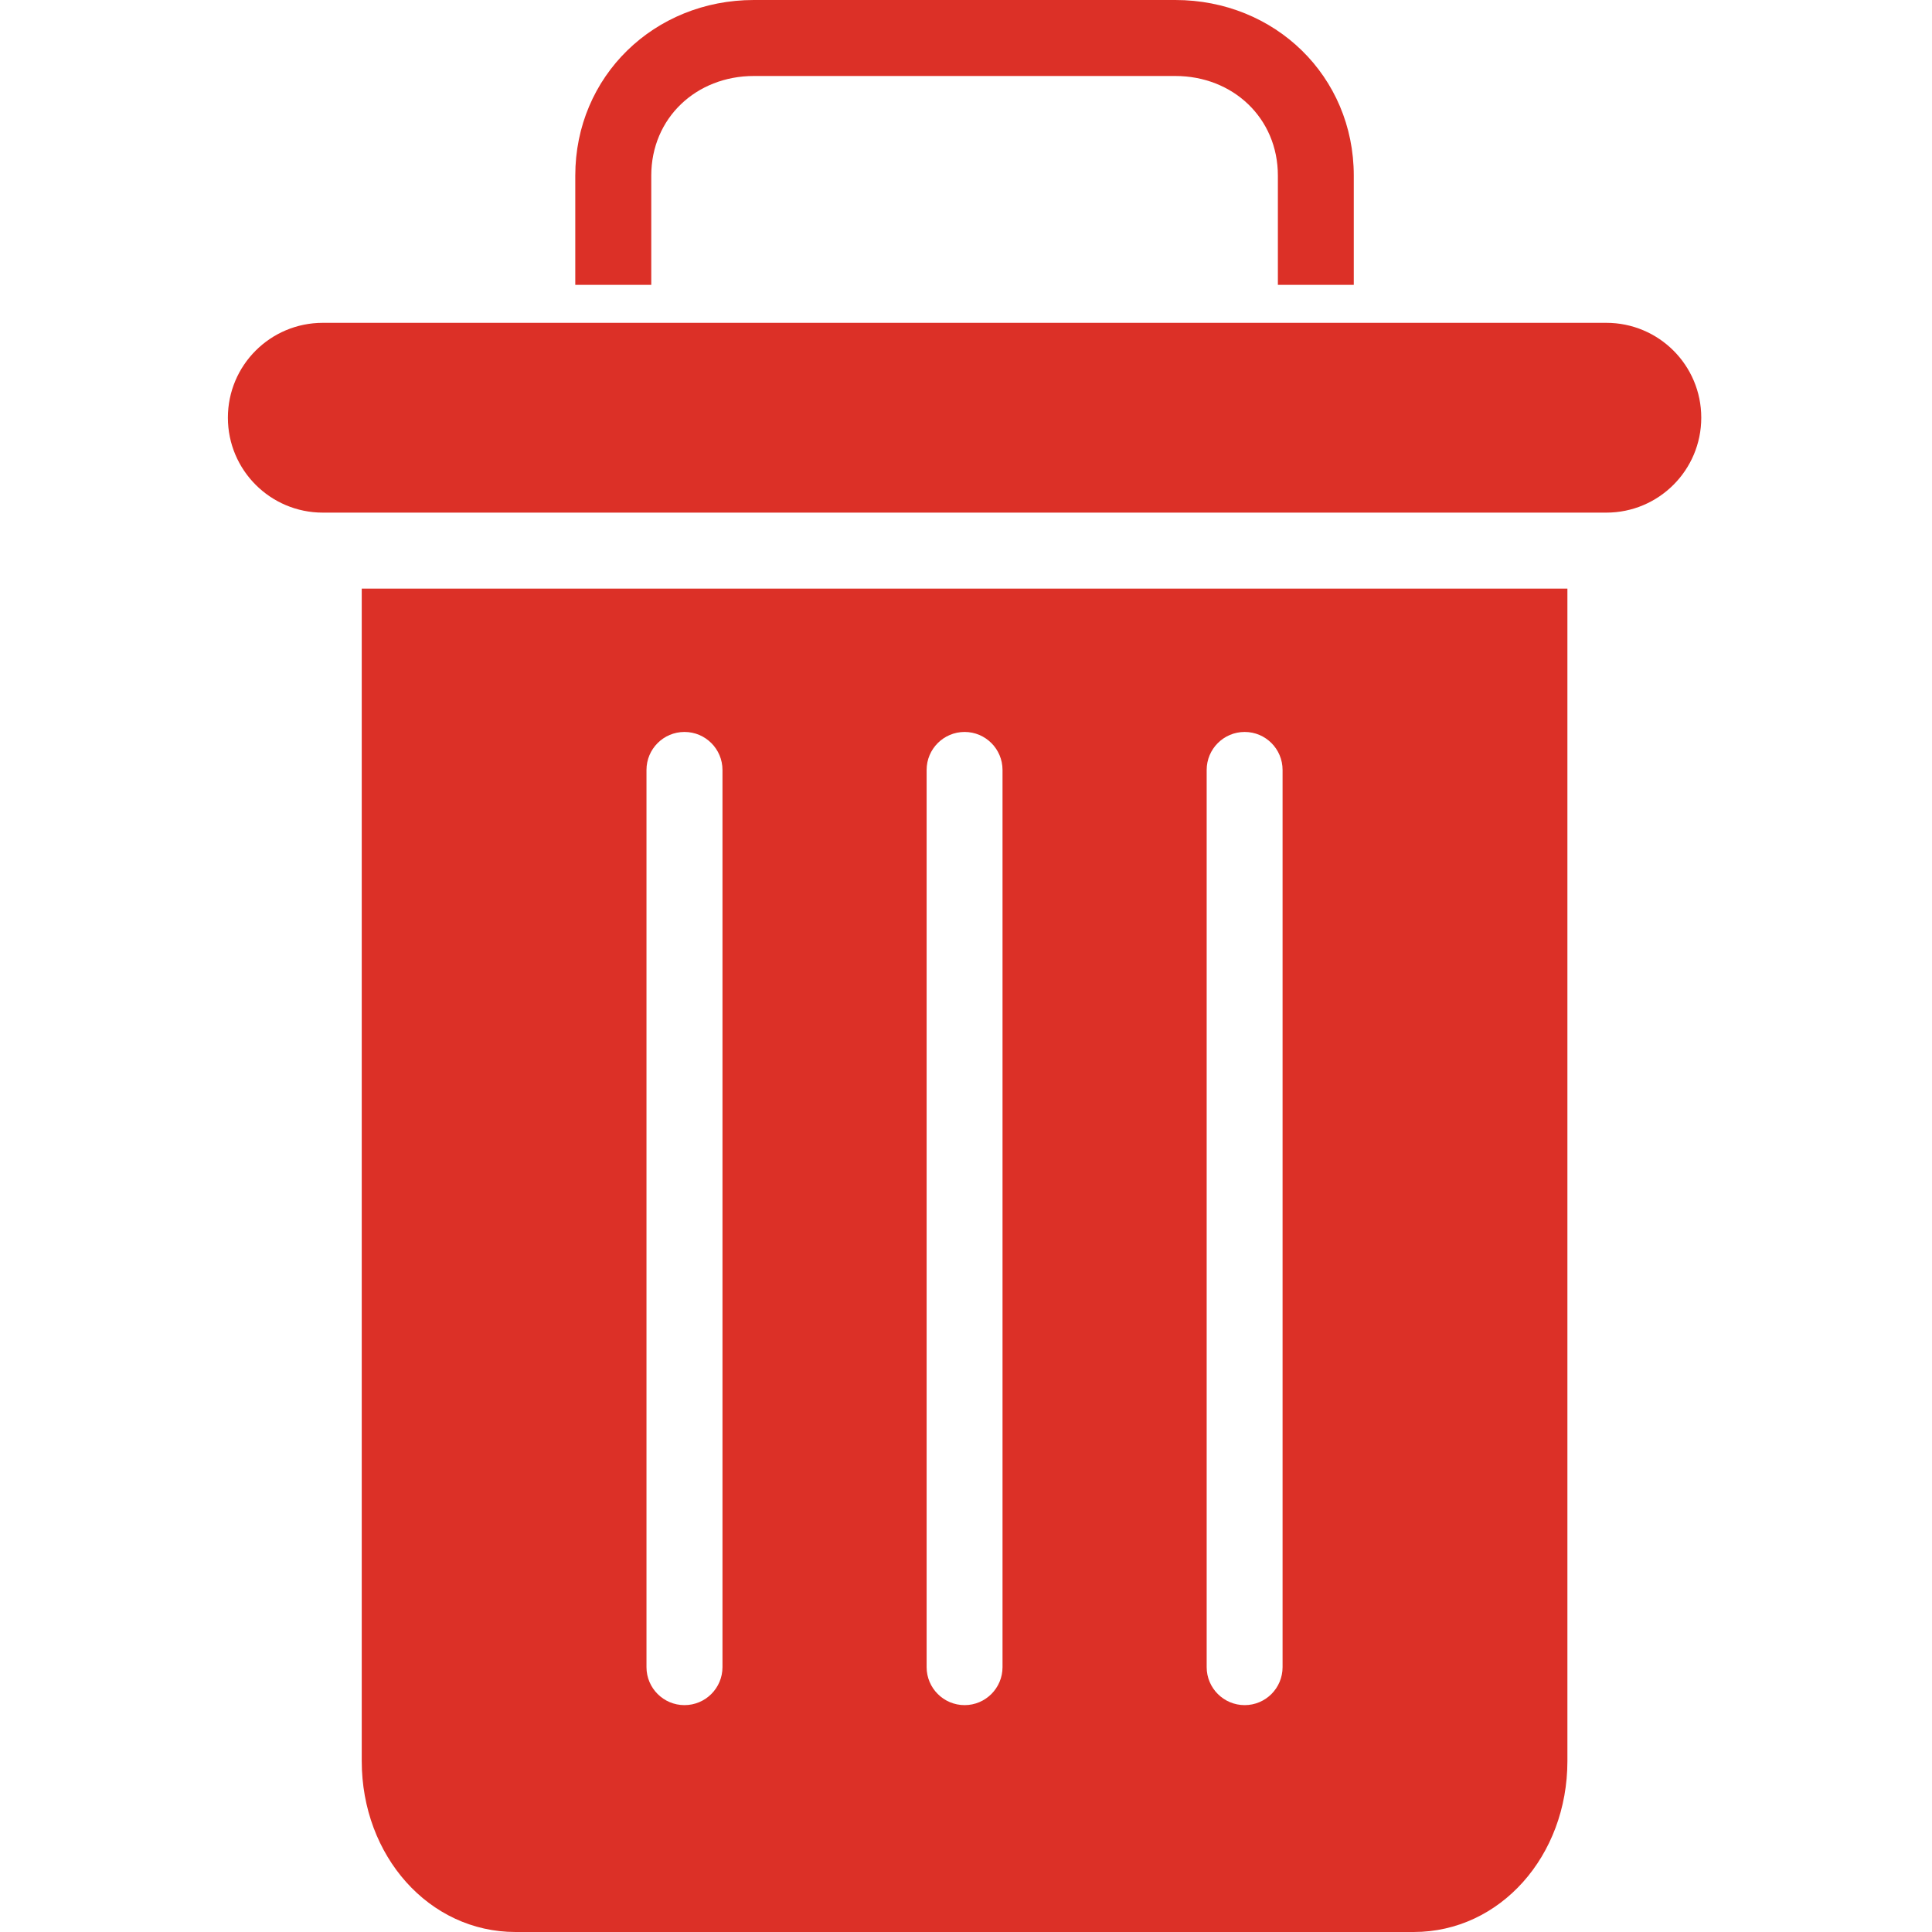
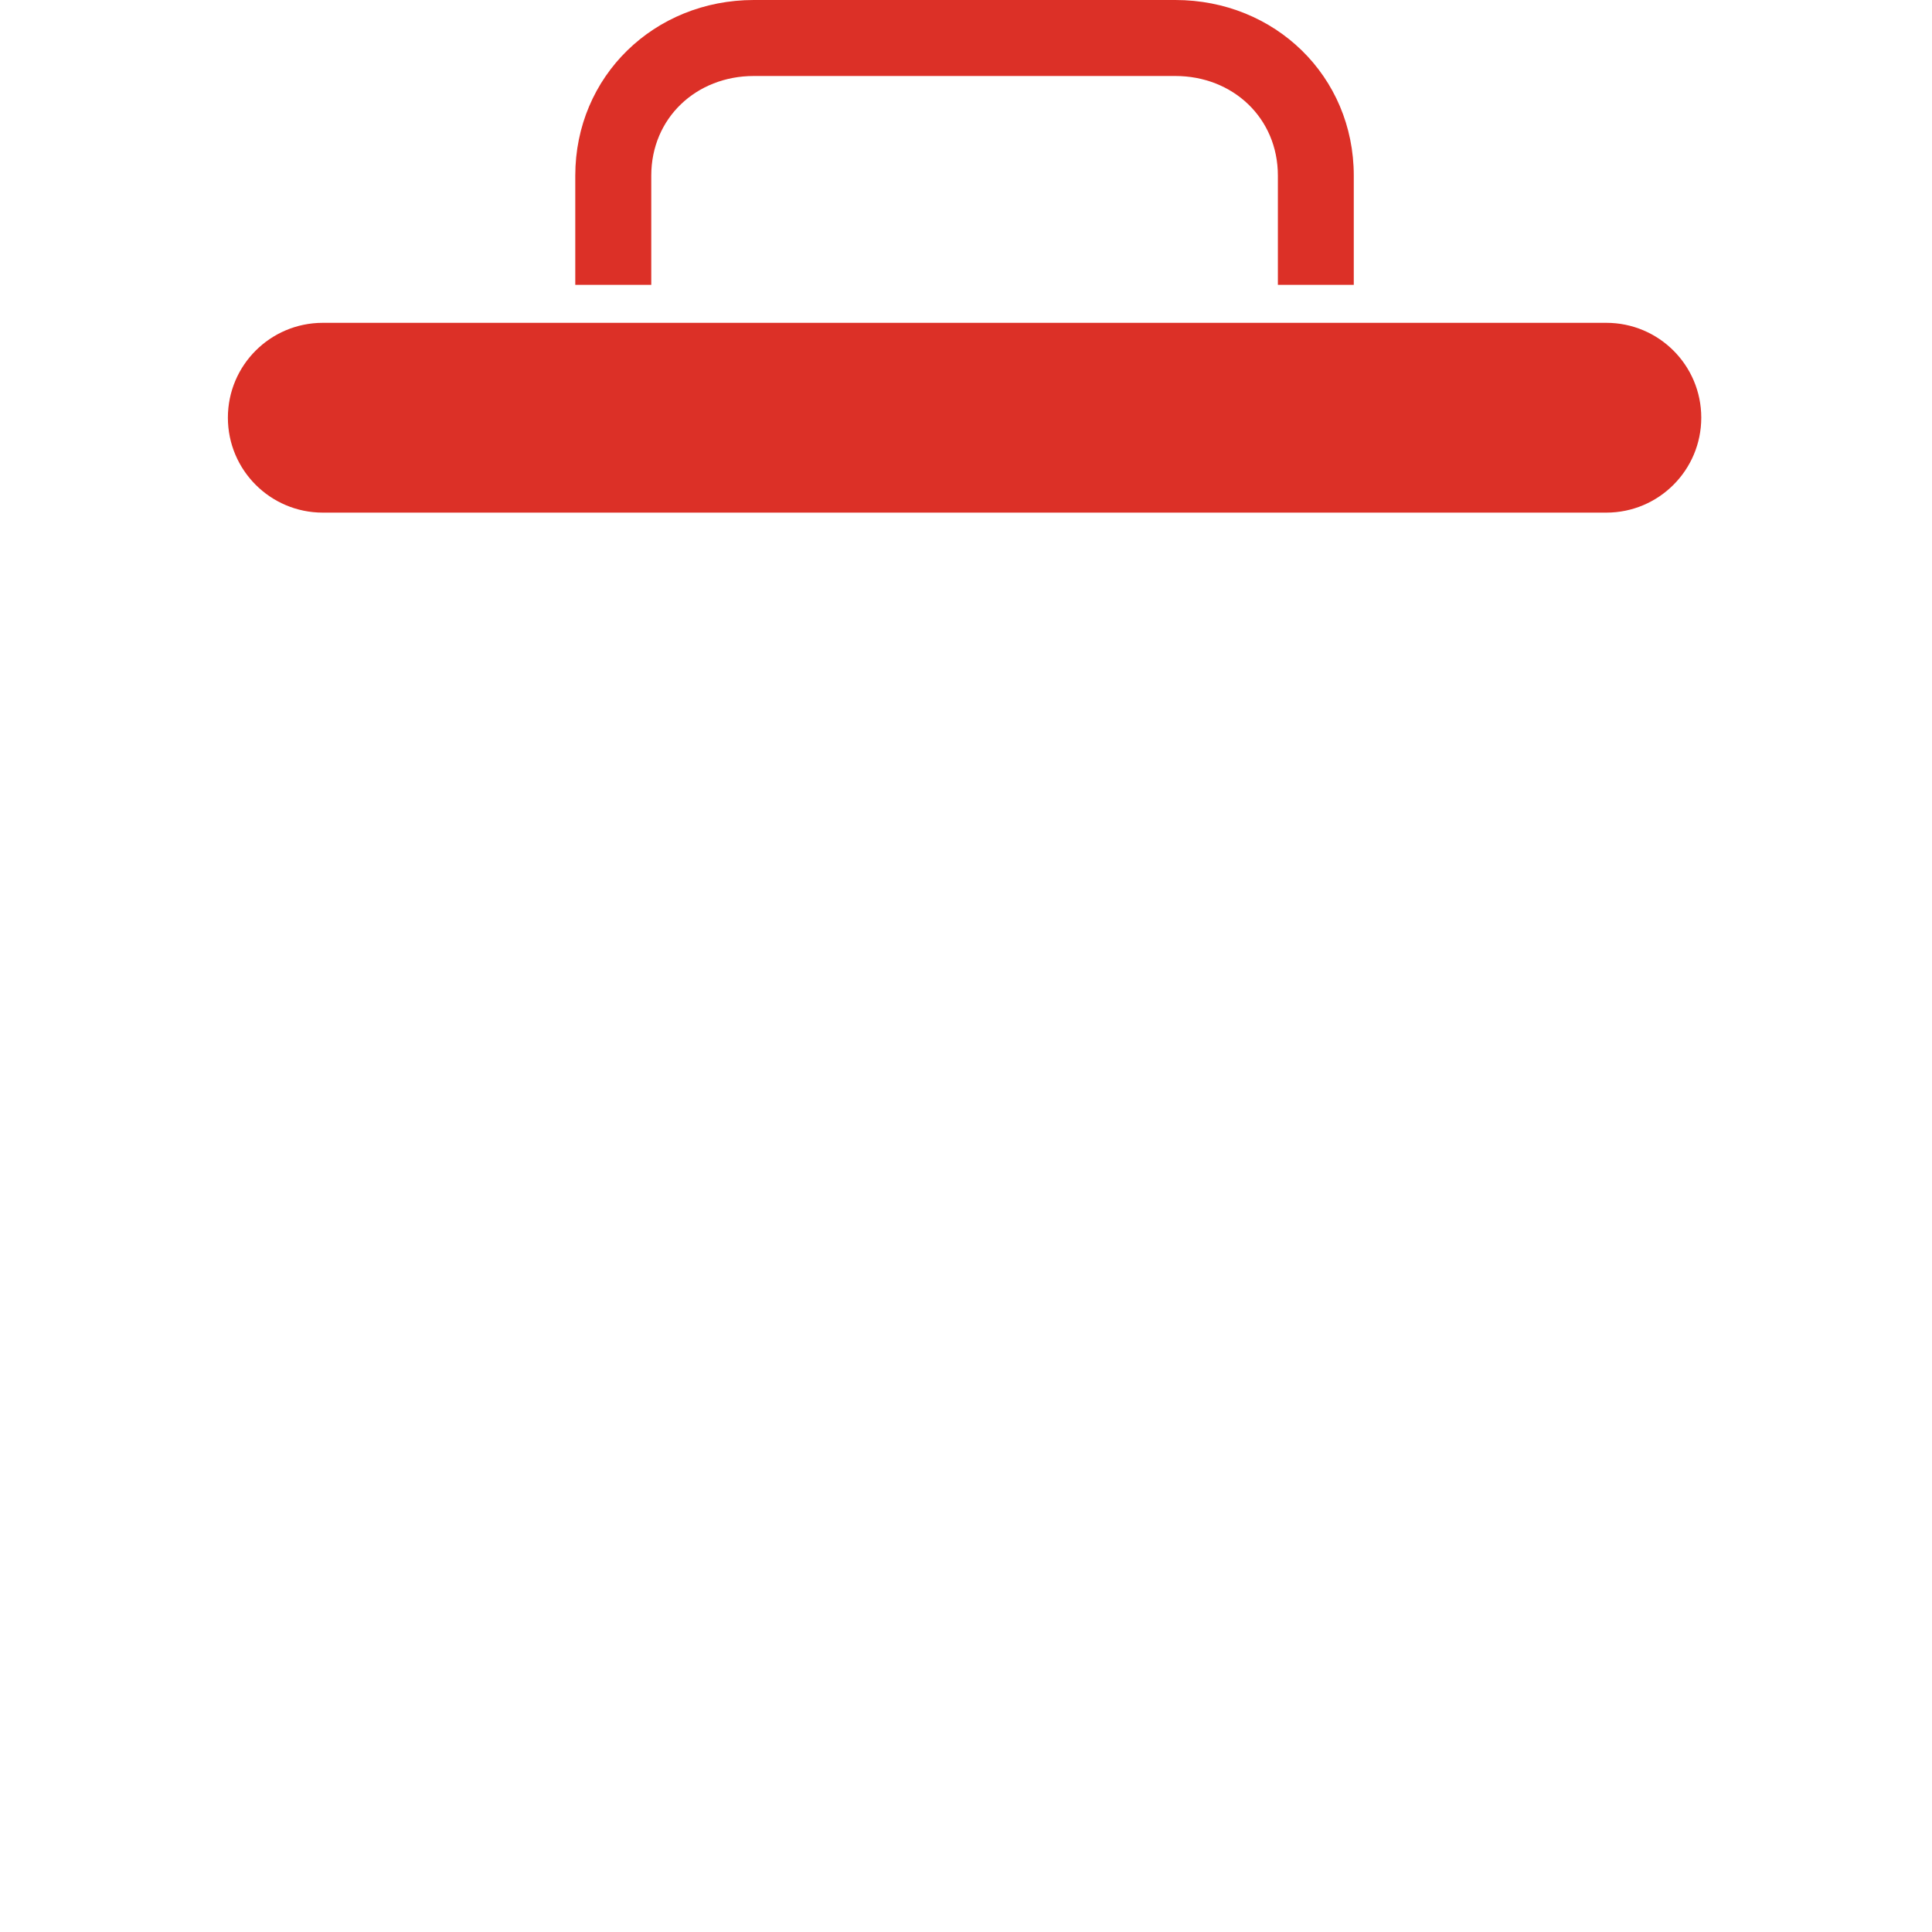
<svg xmlns="http://www.w3.org/2000/svg" width="21" height="21" viewBox="0 0 21 21" fill="none">
  <g clip-path="url(#clip0_372_1559)">
    <path d="M7.079 1.909C7.079 1.283 7.568 0.826 8.194 0.826H12.775C13.401 0.826 13.89 1.283 13.89 1.909V3.096H14.715V1.909C14.715 0.828 13.857 0 12.775 0H8.194C7.112 0 6.253 0.828 6.253 1.909V3.096H7.079V1.909Z" fill="#DC3027" />
-     <path d="M5.604 21H15.366C16.307 21 17.037 20.172 17.037 19.142V6.398H3.932V19.142C3.932 20.172 4.662 21 5.604 21ZM13.116 8.369C13.116 8.141 13.301 7.956 13.529 7.956C13.757 7.956 13.941 8.141 13.941 8.369V18.121C13.941 18.349 13.757 18.534 13.529 18.534C13.301 18.534 13.116 18.349 13.116 18.121V8.369ZM10.072 8.369C10.072 8.141 10.257 7.956 10.485 7.956C10.712 7.956 10.897 8.141 10.897 8.369V18.121C10.897 18.349 10.712 18.534 10.485 18.534C10.257 18.534 10.072 18.349 10.072 18.121V8.369ZM7.027 8.369C7.027 8.141 7.212 7.956 7.44 7.956C7.668 7.956 7.853 8.141 7.853 8.369V18.121C7.853 18.349 7.668 18.534 7.44 18.534C7.212 18.534 7.027 18.349 7.027 18.121V8.369Z" fill="#DC3027" />
    <path d="M3.509 5.572H17.46C18.03 5.572 18.492 5.11 18.492 4.54C18.492 3.97 18.03 3.509 17.46 3.509H3.509C2.939 3.509 2.477 3.97 2.477 4.54C2.477 5.11 2.939 5.572 3.509 5.572Z" fill="#DC3027" />
  </g>
  <defs>
    <clipPath id="clip0_372_1559">
      <rect width="21" height="21" fill="white" />
    </clipPath>
  </defs>
</svg>